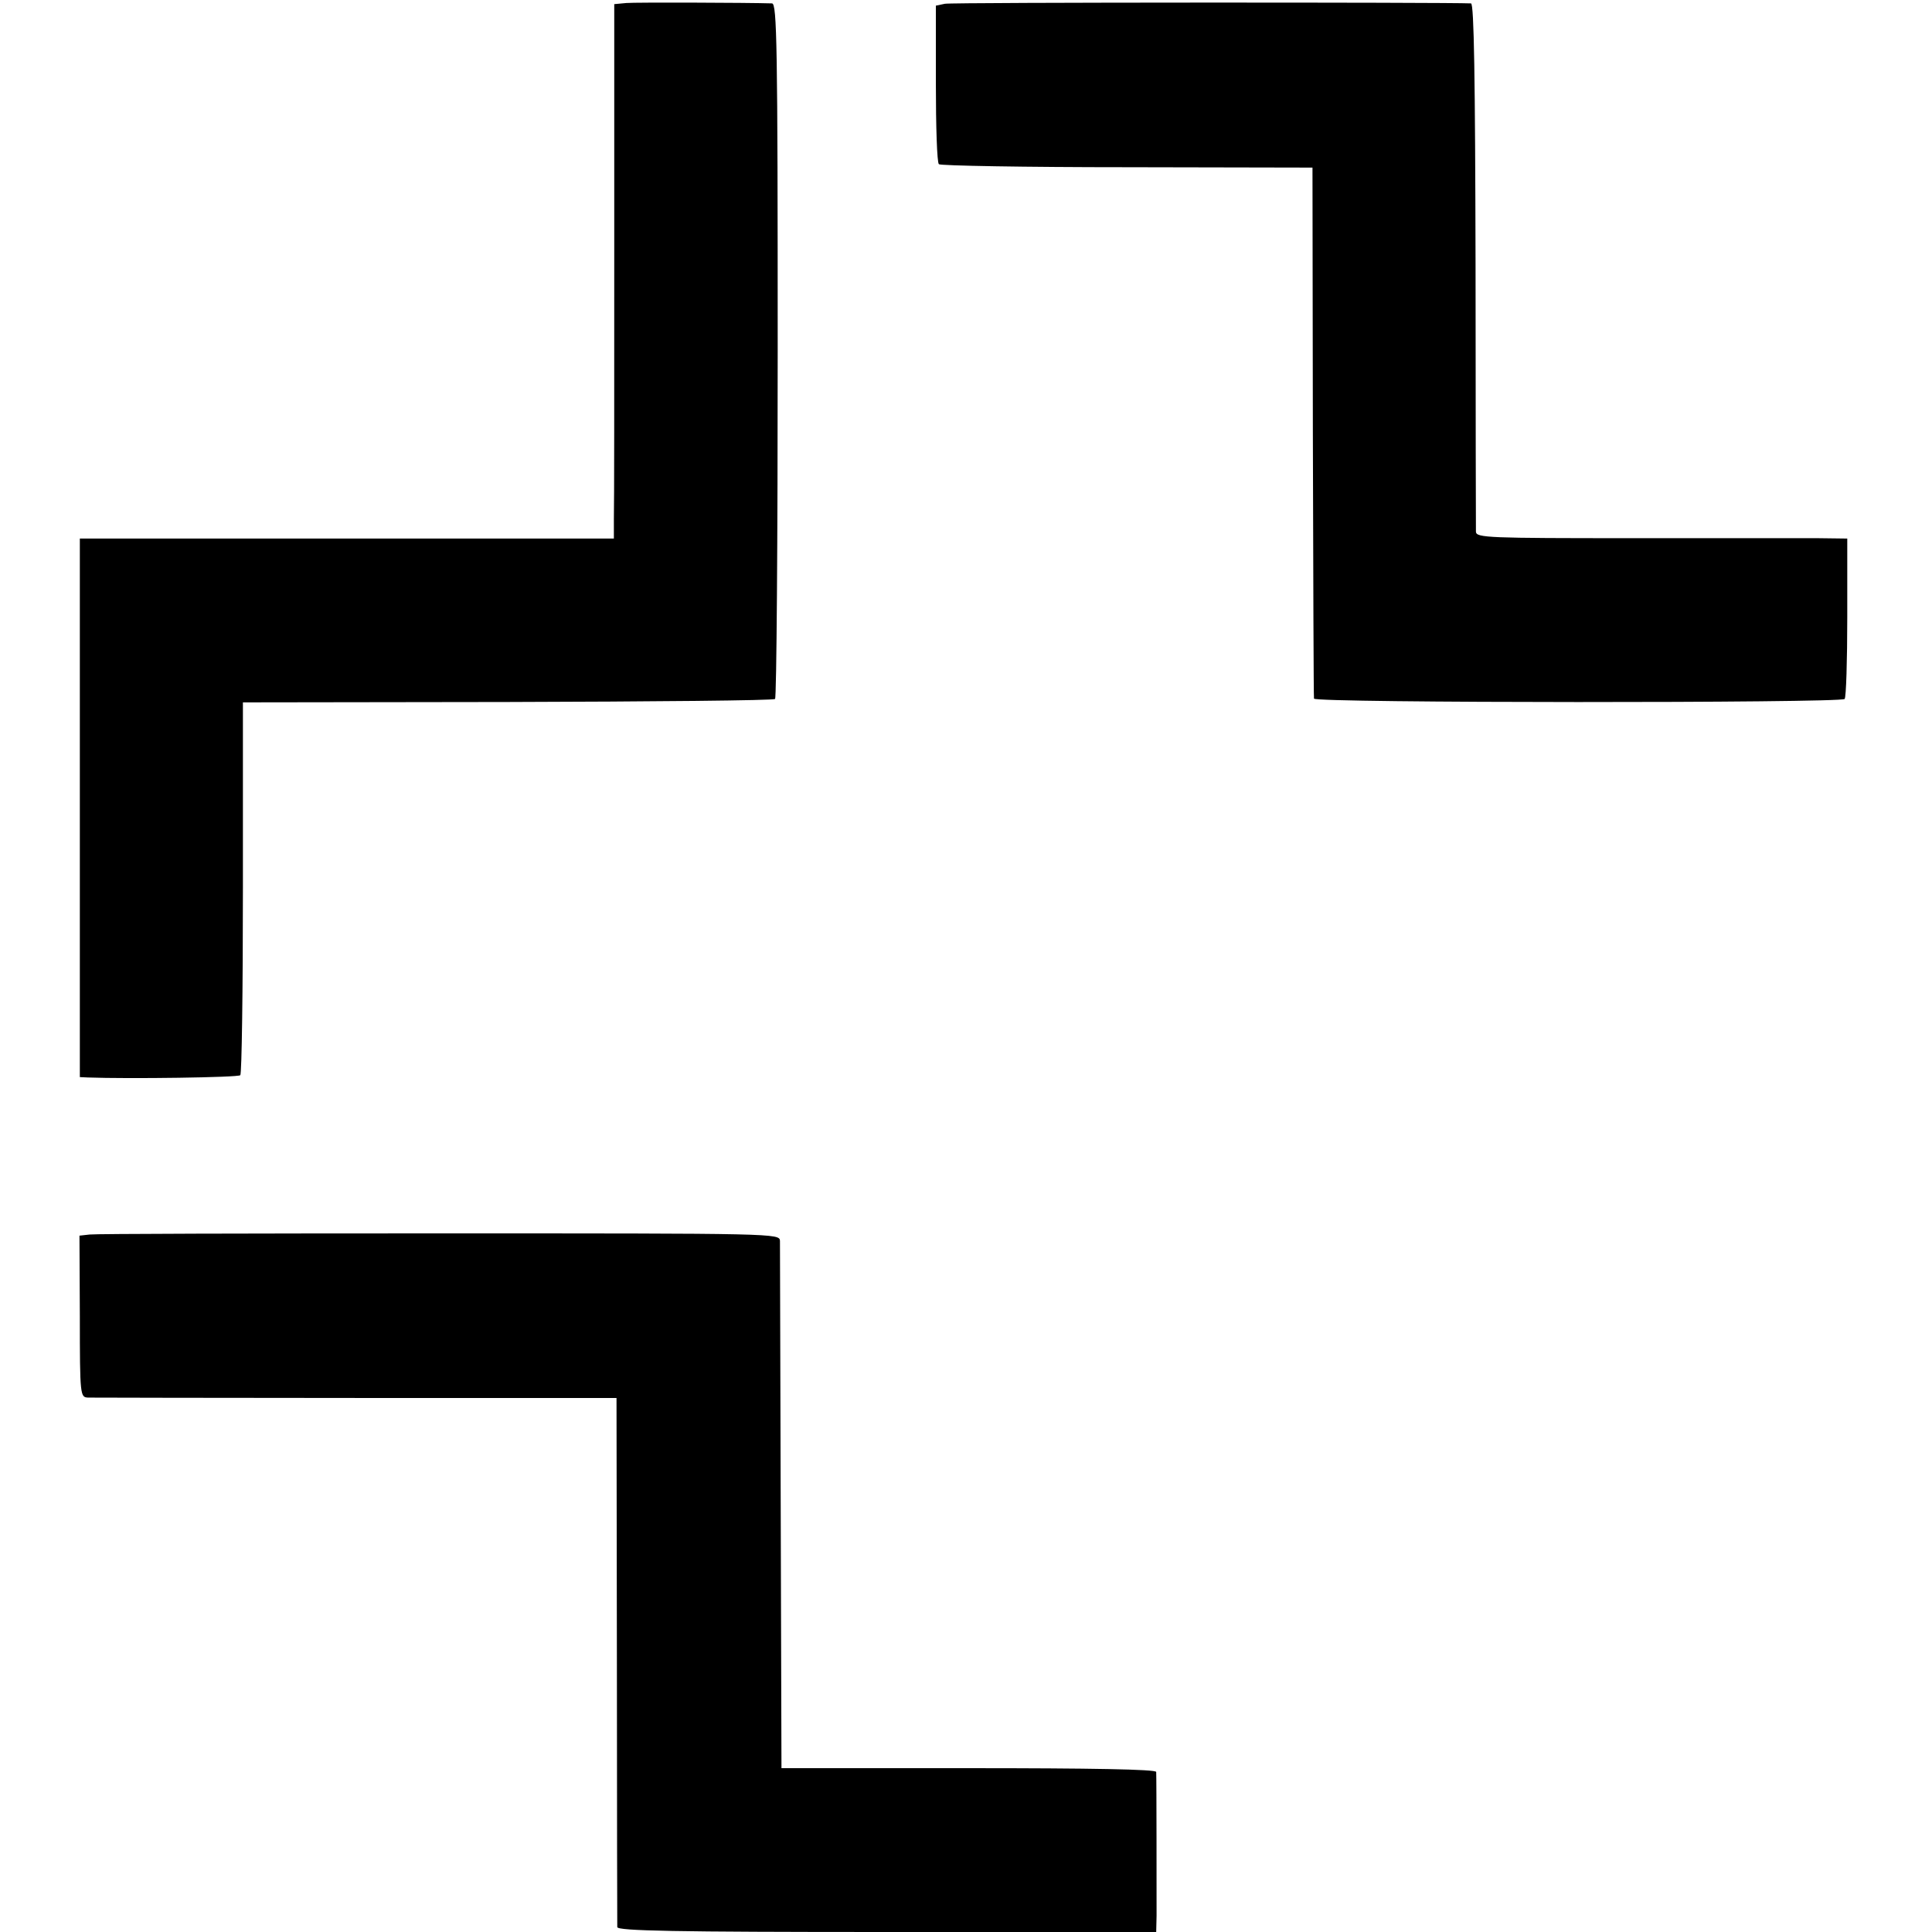
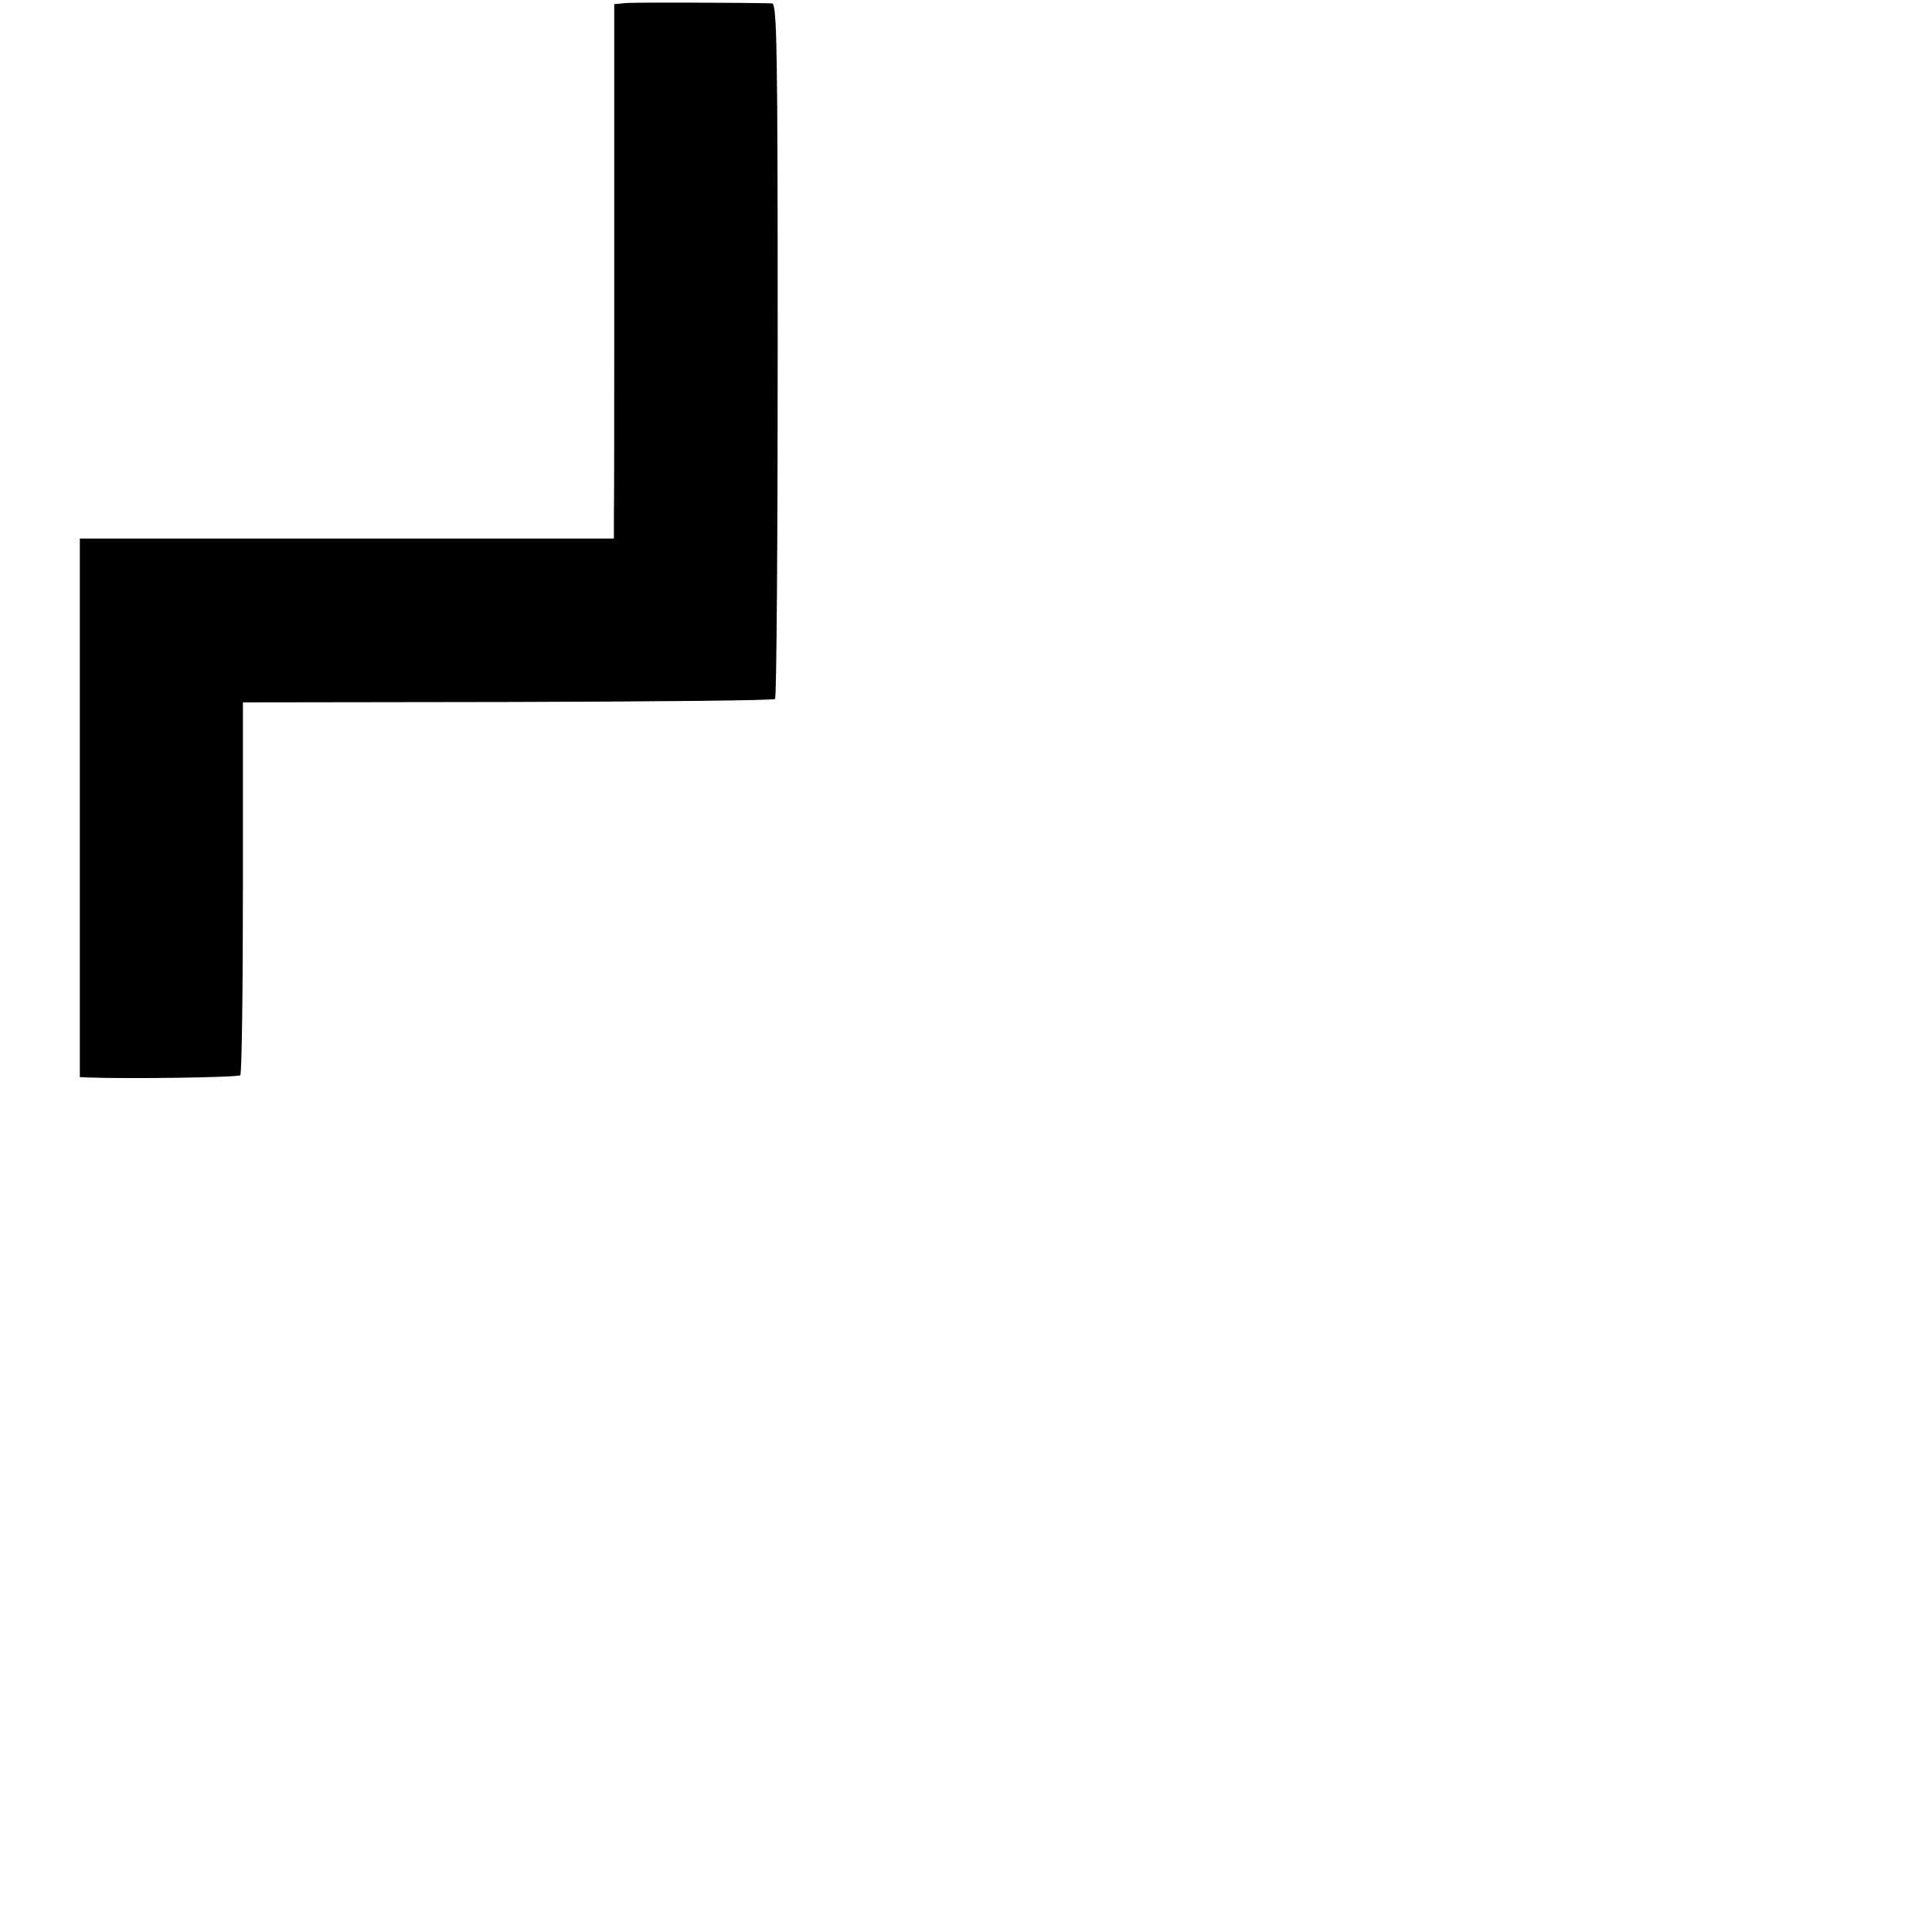
<svg xmlns="http://www.w3.org/2000/svg" version="1.0" width="513pt" height="513pt" viewBox="0 0 513 513" preserveAspectRatio="xMidYMid meet">
  <g transform="translate(0,513) scale(0.1,-0.1)" fill="#000000" stroke="none">
    <path d="M1663 5122 l-32 -3 0 -657 c0 -361 0 -681 -1 -709 l0 -53 -709 0 -709 0 0 -715 0 -715 21 -1 c109 -4 399 0 405 6 4 3 7 228 7 498 l0 492 703 1 c386 1 706 4 710 8 4 4 7 421 7 927 0 811 -2 919 -15 920 -66 2 -362 3 -387 1z" />
-     <path d="M2509 5120 l-24 -5 0 -207 c0 -113 3 -210 8 -214 4 -4 229 -8 500 -8 l492 -1 1 -700 c1 -385 2 -704 3 -710 1 -12 1397 -12 1409 -1 4 4 7 102 7 217 l0 209 -80 1 c-44 0 -266 0 -492 0 -381 0 -413 1 -414 17 0 9 -1 329 -1 710 -1 494 -4 692 -12 693 -65 3 -1379 3 -1397 -1z" />
-     <path d="M238 1852 l-27 -3 1 -215 c0 -211 1 -214 22 -215 11 0 332 -1 712 -1 l691 0 1 -697 c0 -383 1 -702 1 -708 1 -10 151 -13 716 -13 l715 0 1 43 c0 43 0 364 -1 382 0 7 -173 10 -497 10 l-498 0 -2 690 c-1 380 -2 699 -2 710 -1 20 -8 20 -904 20 -496 0 -914 -1 -929 -3z" />
  </g>
</svg>